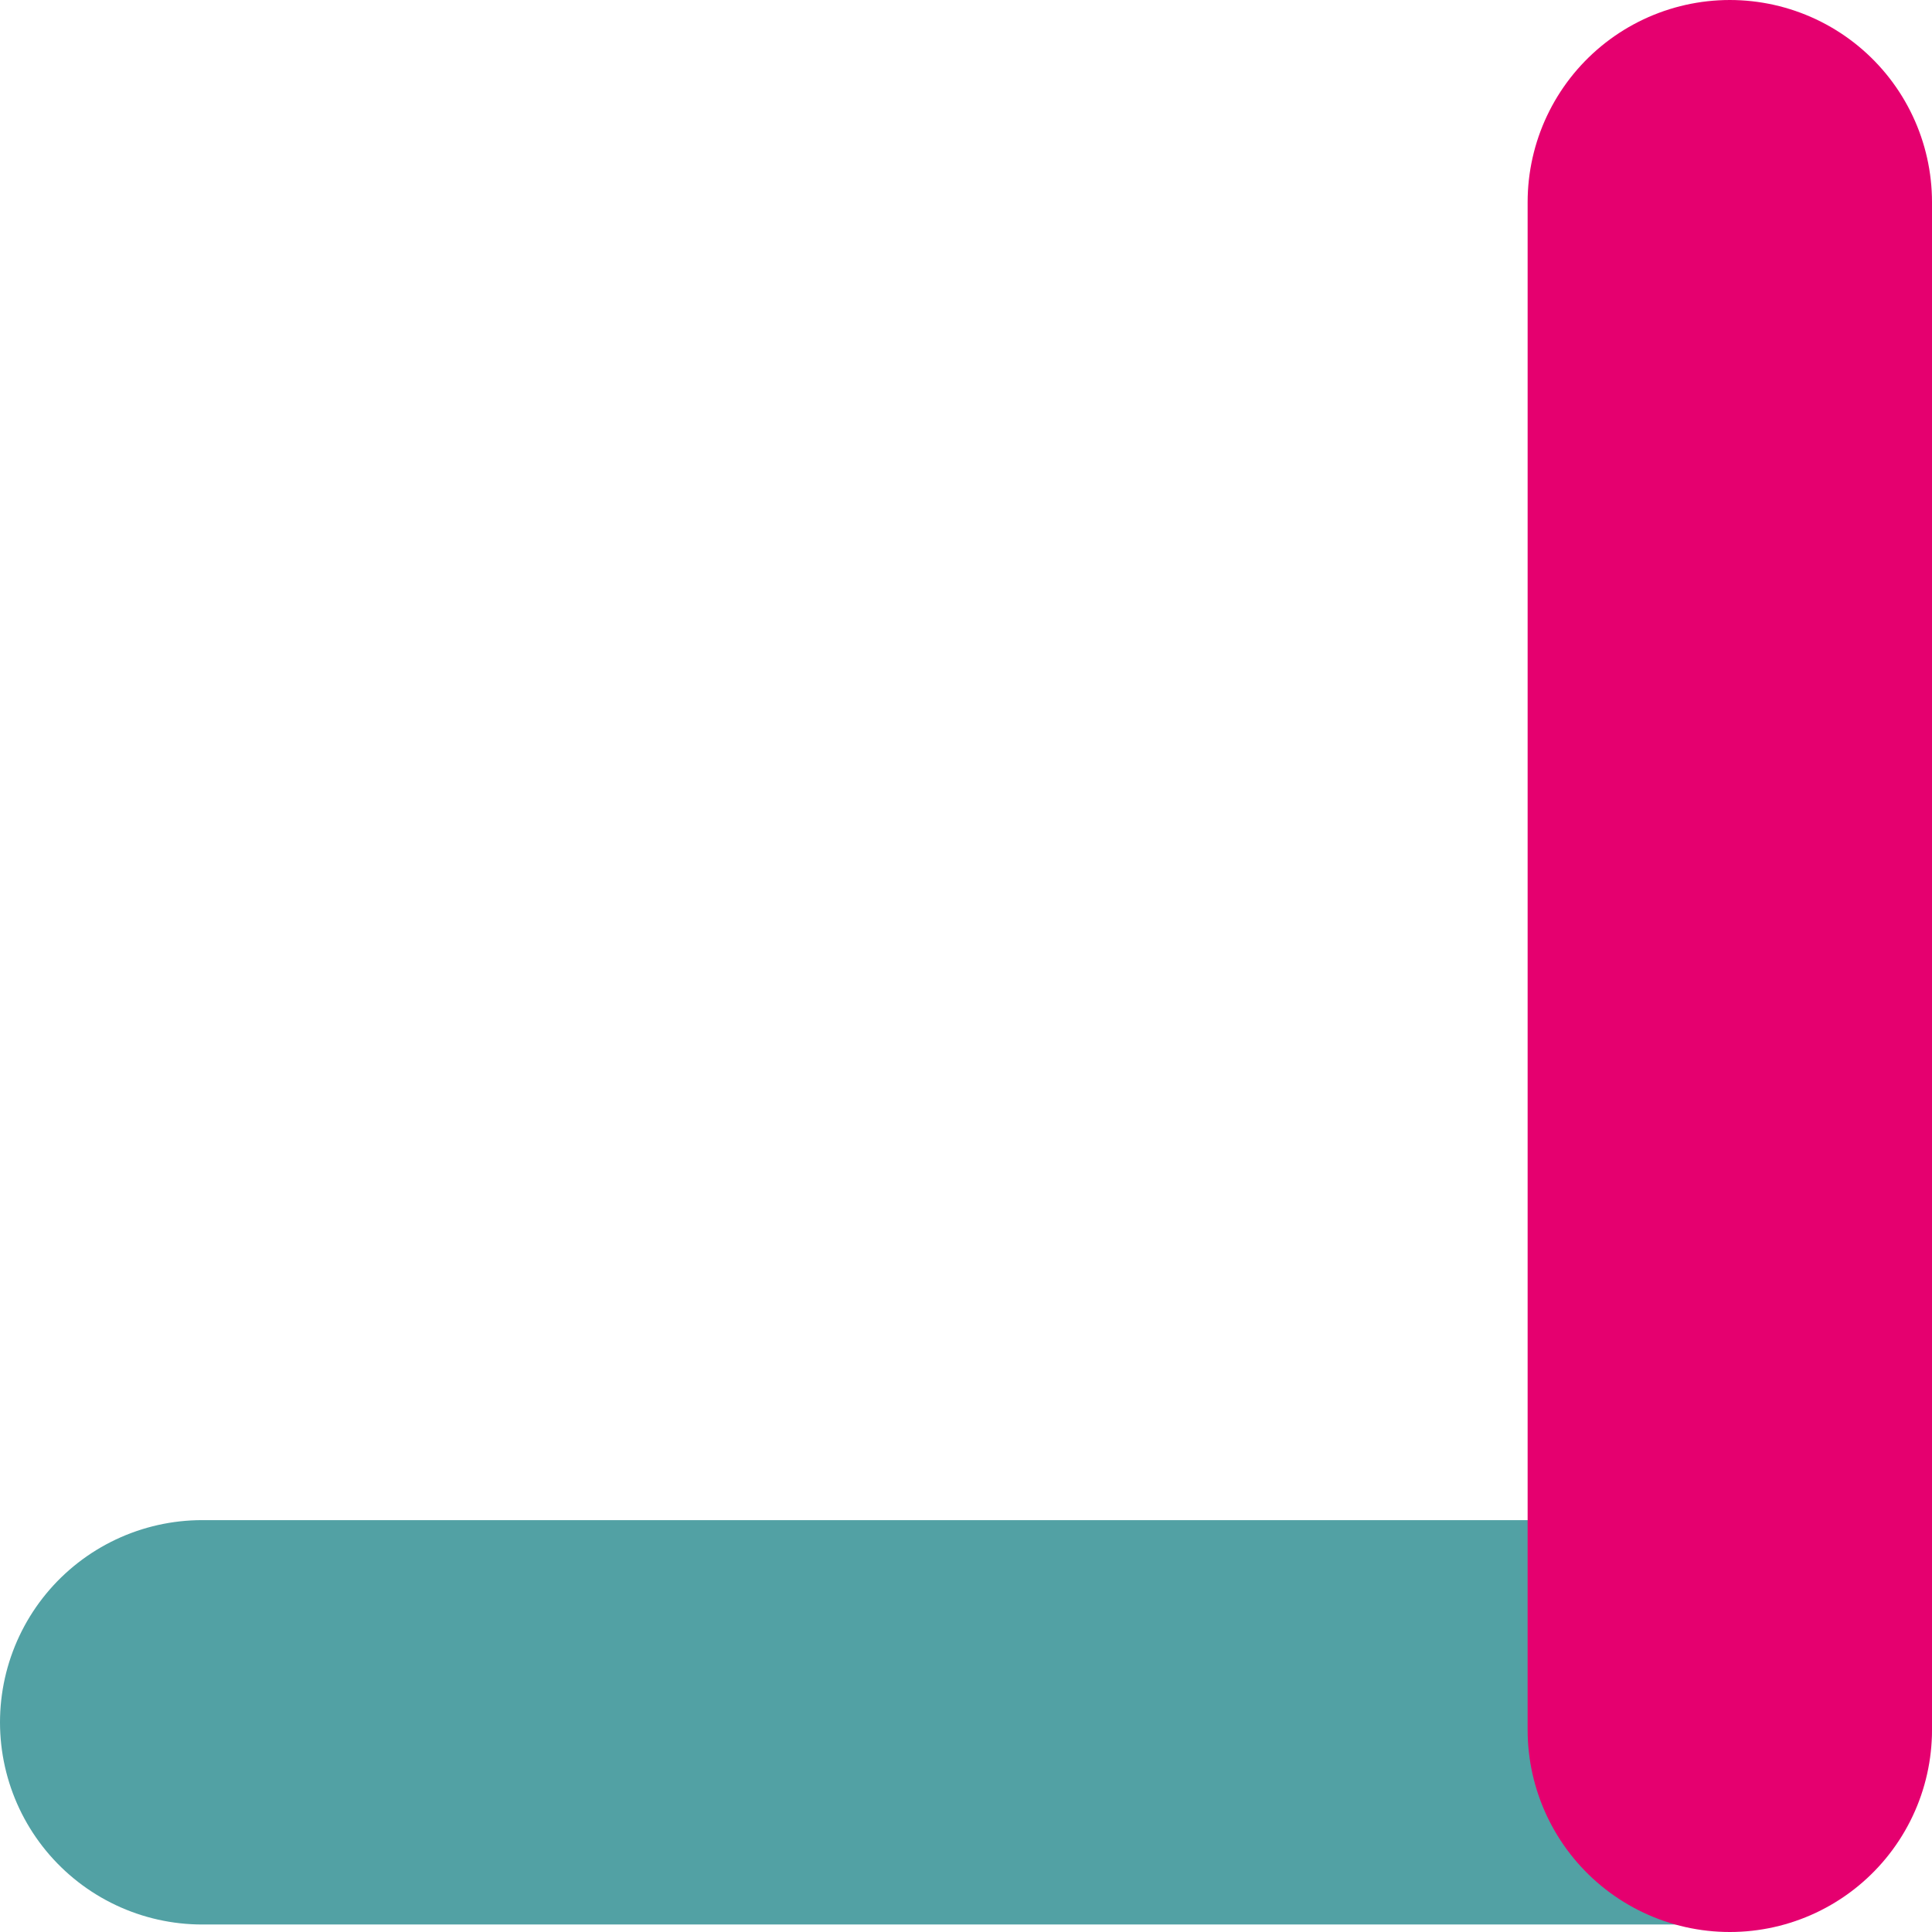
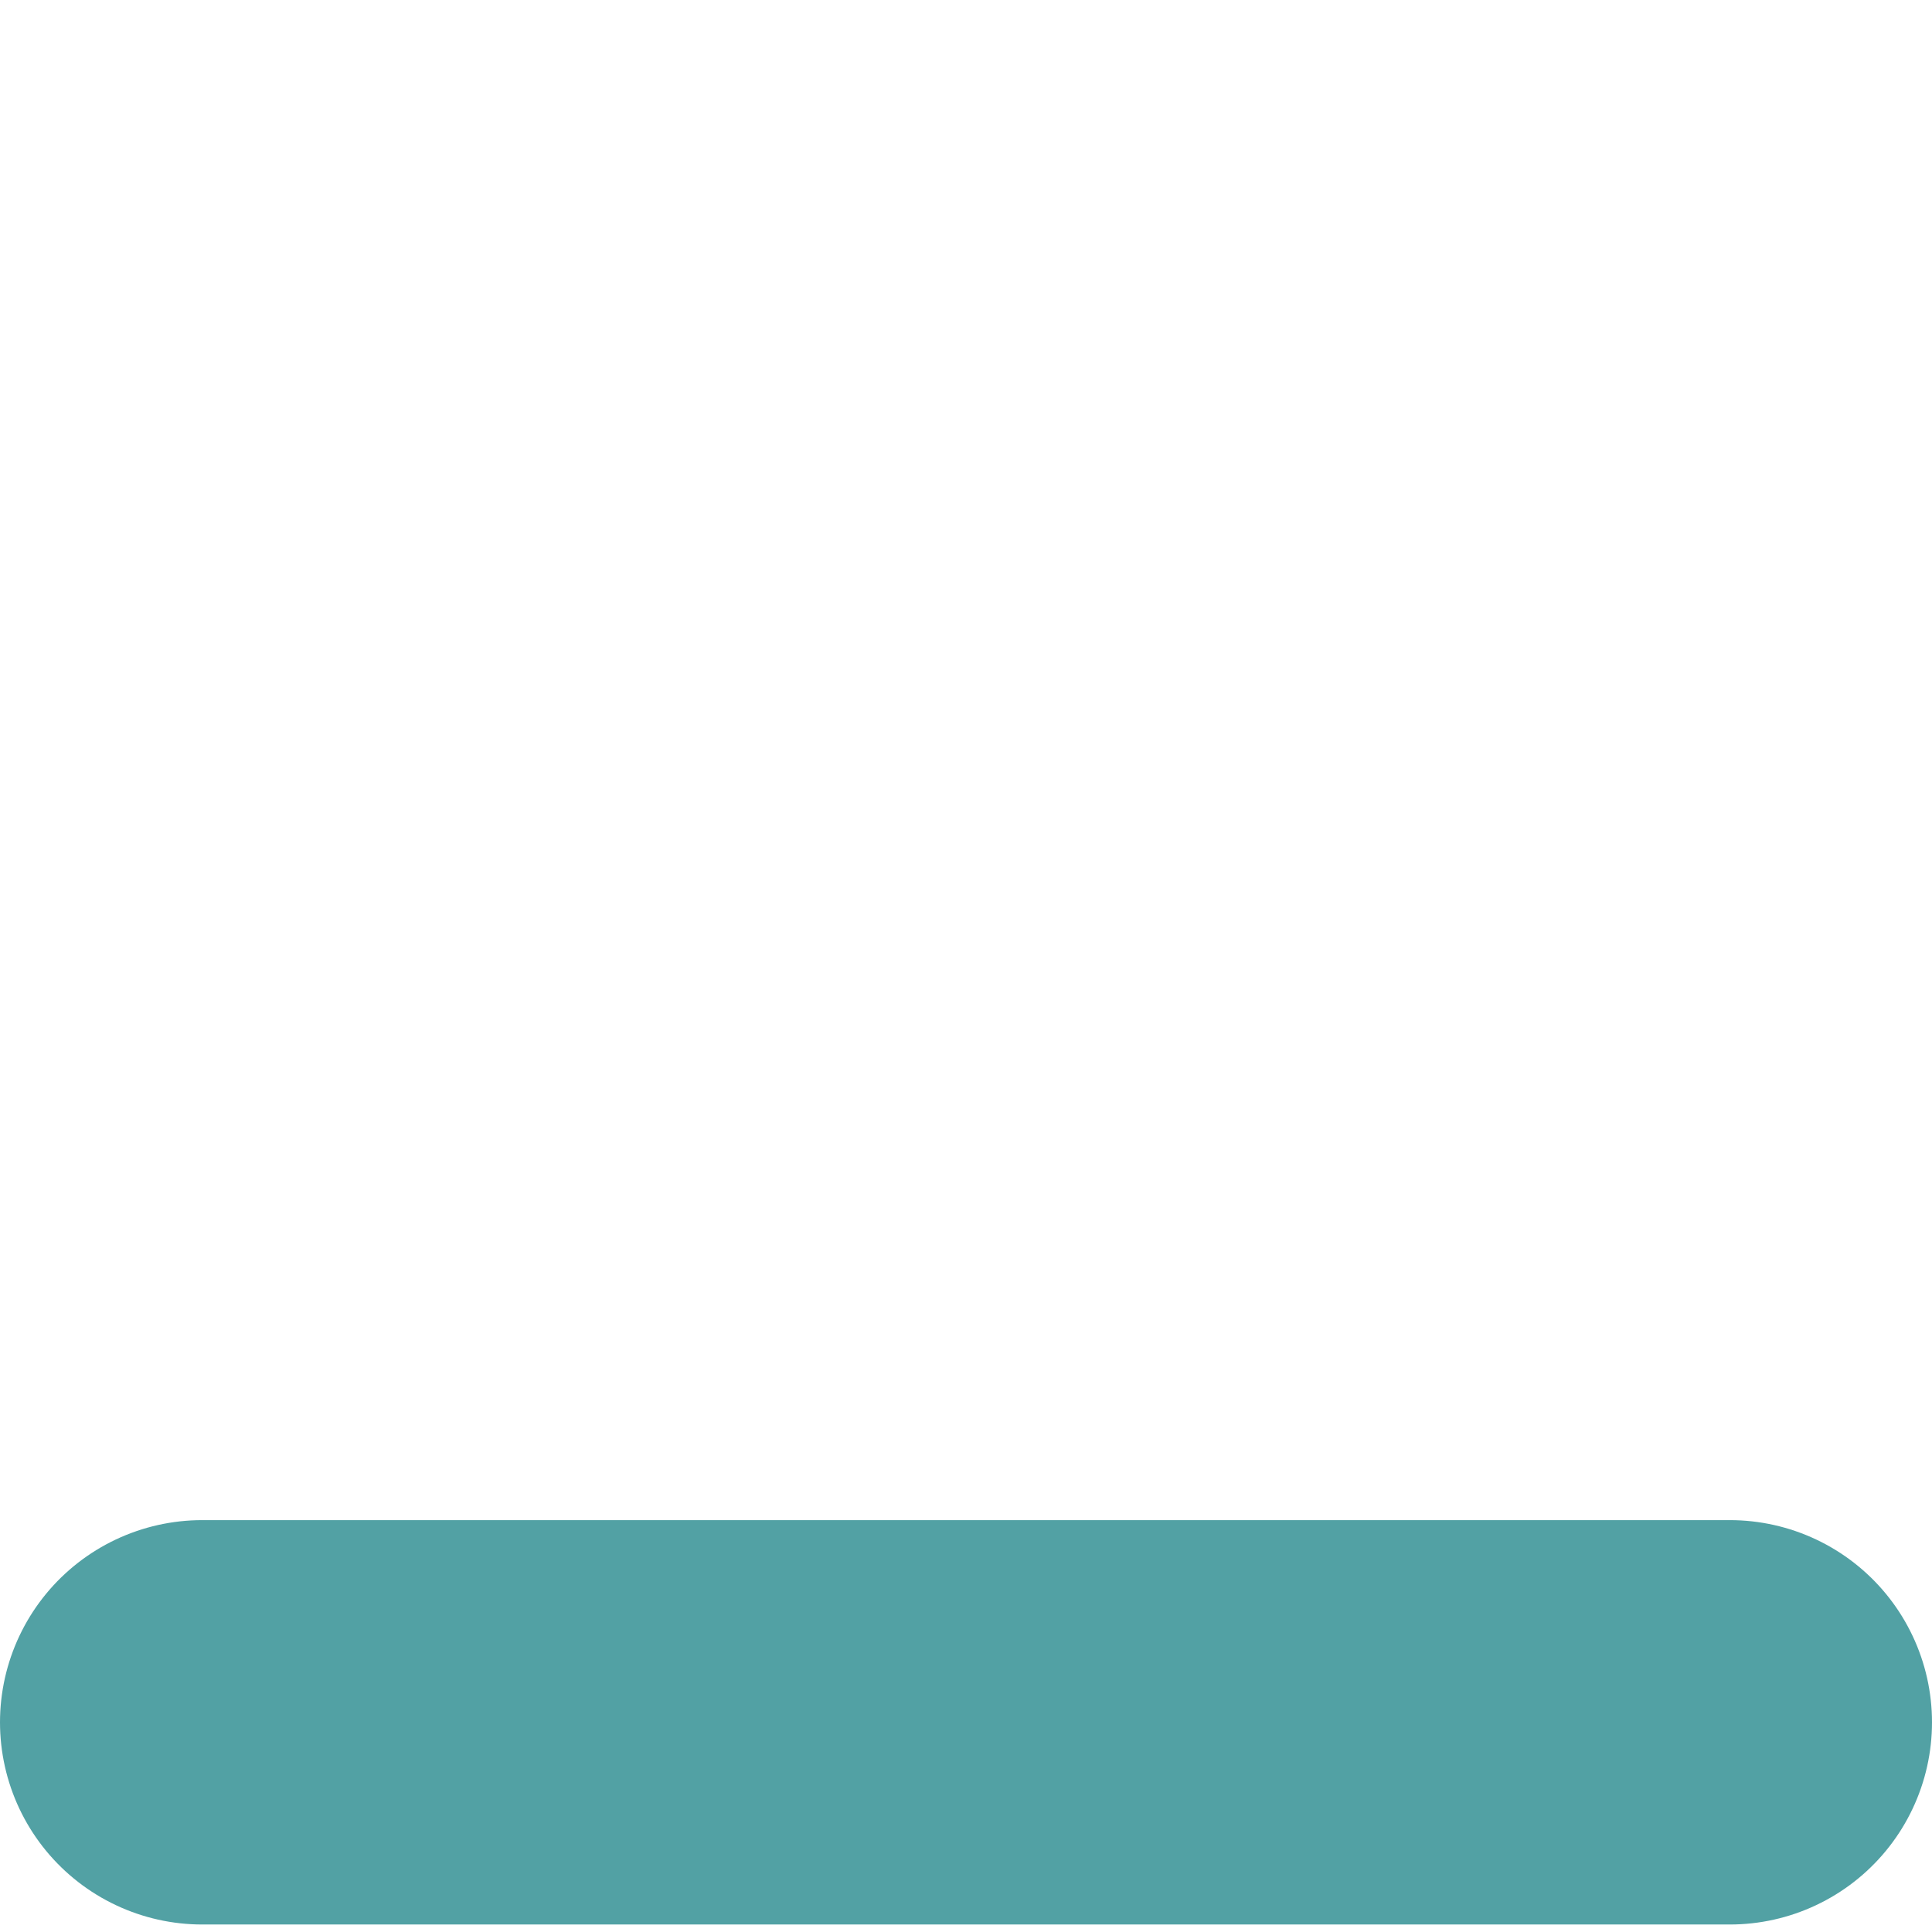
<svg xmlns="http://www.w3.org/2000/svg" width="43" height="43" viewBox="0 0 43 43">
  <g id="Group_1349" data-name="Group 1349" transform="translate(-142 -729.5)">
    <line id="Line_409" data-name="Line 409" x1="34" transform="translate(146.5 767.833)" fill="none" stroke="#52a1a4" stroke-linecap="round" stroke-width="9" style="mix-blend-mode: multiply;isolation: isolate" />
-     <line id="Line_412" data-name="Line 412" y1="34" transform="translate(180.5 734)" fill="none" stroke="#e5006f" stroke-linecap="round" stroke-width="9" style="mix-blend-mode: multiply;isolation: isolate" />
  </g>
</svg>